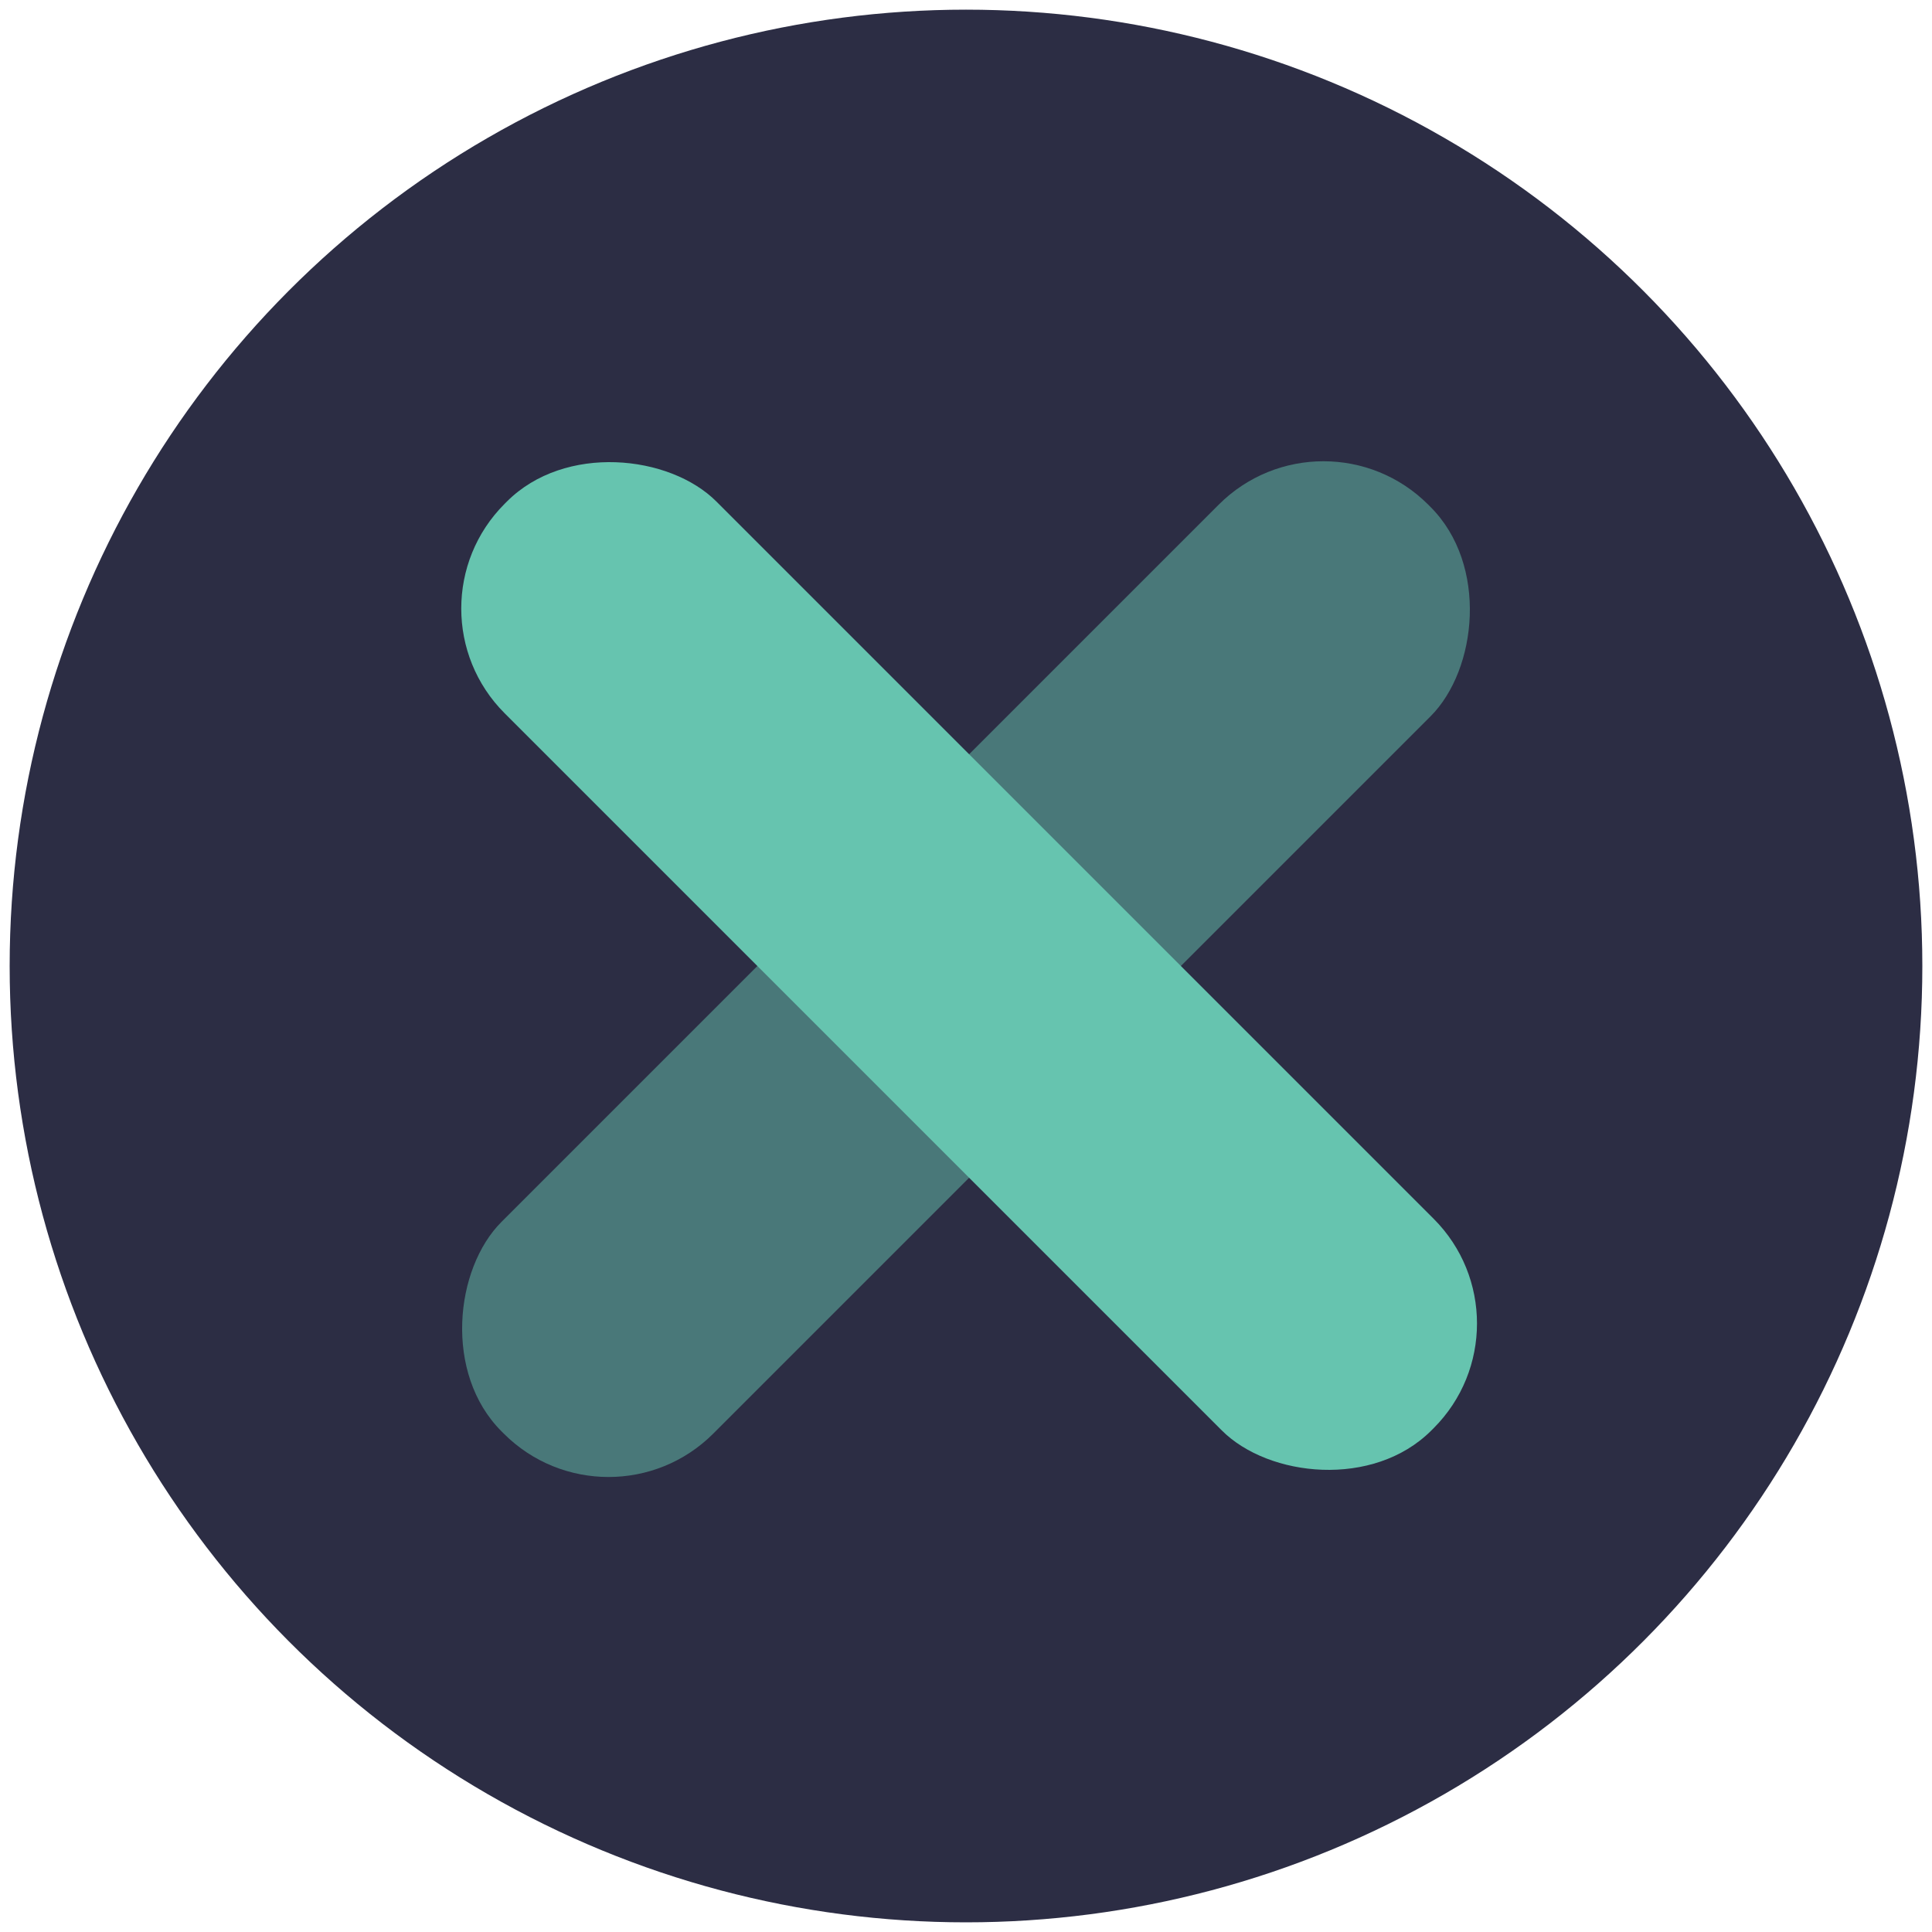
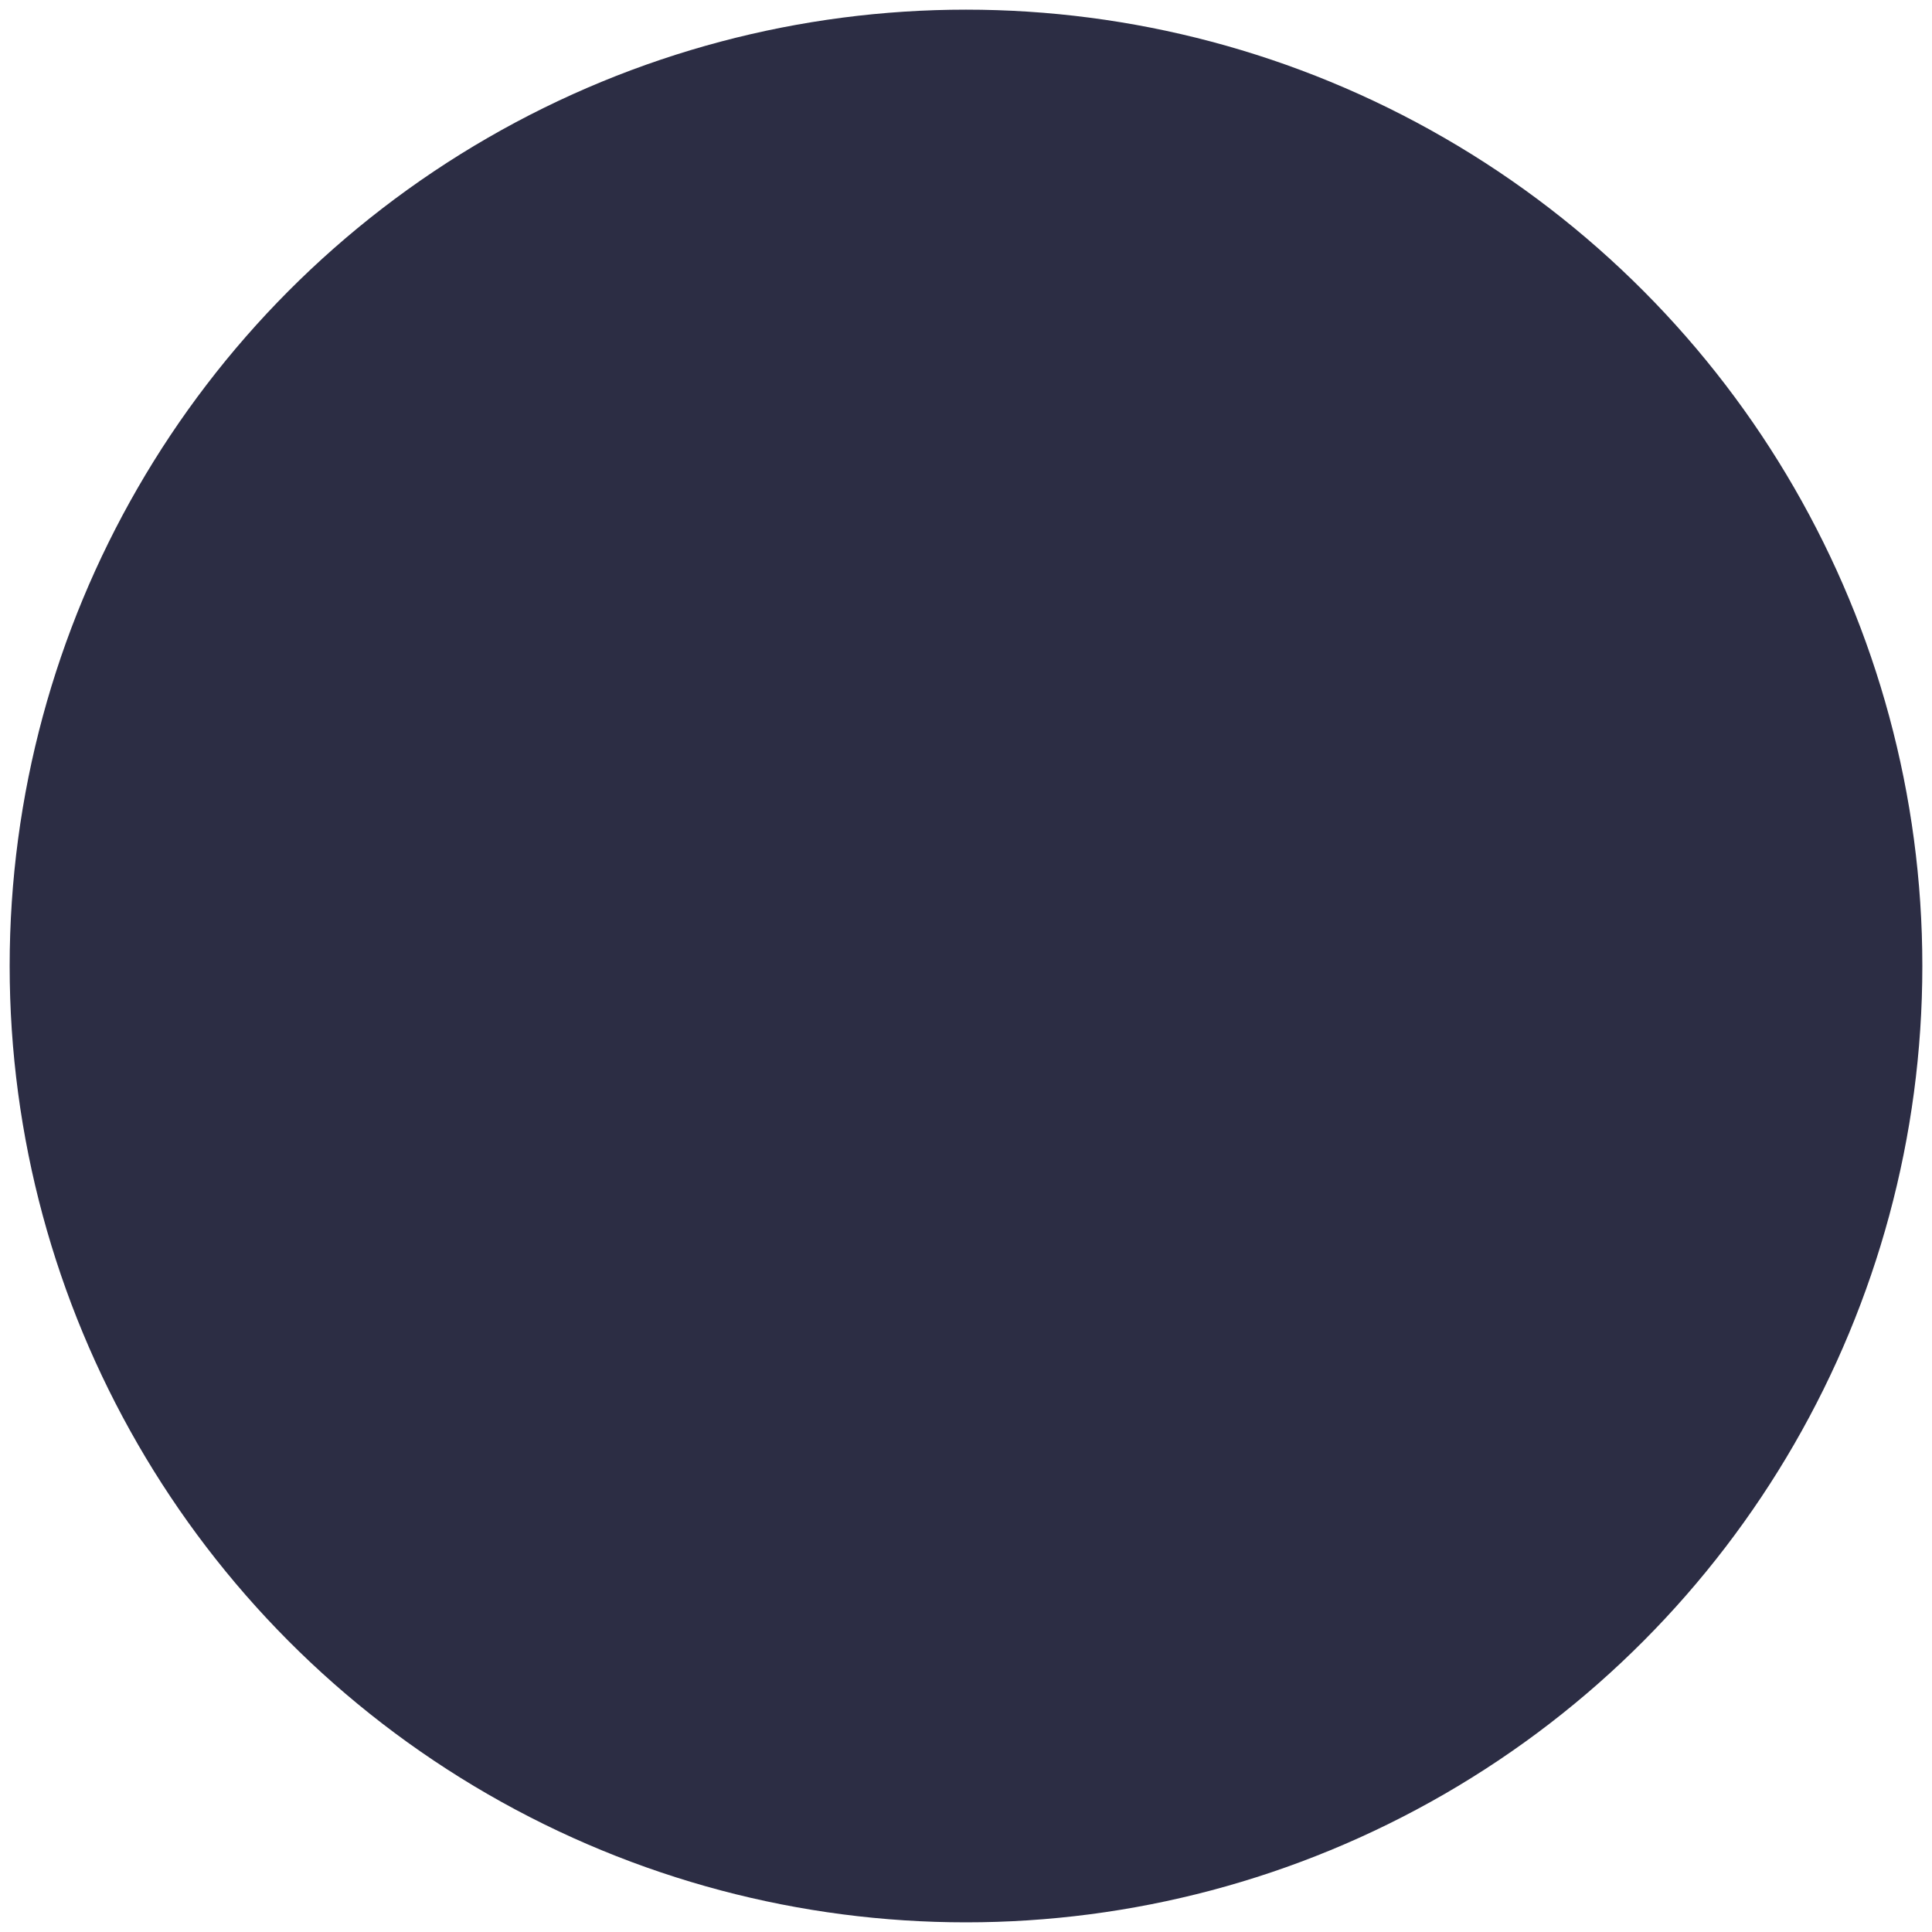
<svg xmlns="http://www.w3.org/2000/svg" id="Layer_1" version="1.1" viewBox="0 0 60 60">
  <defs>
    <style>
      .st0 {
        fill: #2c2d44;
      }

      .st1, .st2 {
        fill: #66c4af;
      }

      .st2 {
        opacity: .5;
      }
    </style>
  </defs>
  <circle class="st0" cx="30" cy="30" r="29.7" />
  <g>
-     <rect class="st2" x="25.4" y="9.7" width="9.3" height="40.7" rx="4.6" ry="4.6" transform="translate(30 -12.4) rotate(45)" />
-     <rect class="st1" x="25.4" y="9.7" width="9.3" height="40.7" rx="4.6" ry="4.6" transform="translate(-12.4 30) rotate(-45)" />
-   </g>
+     </g>
</svg>